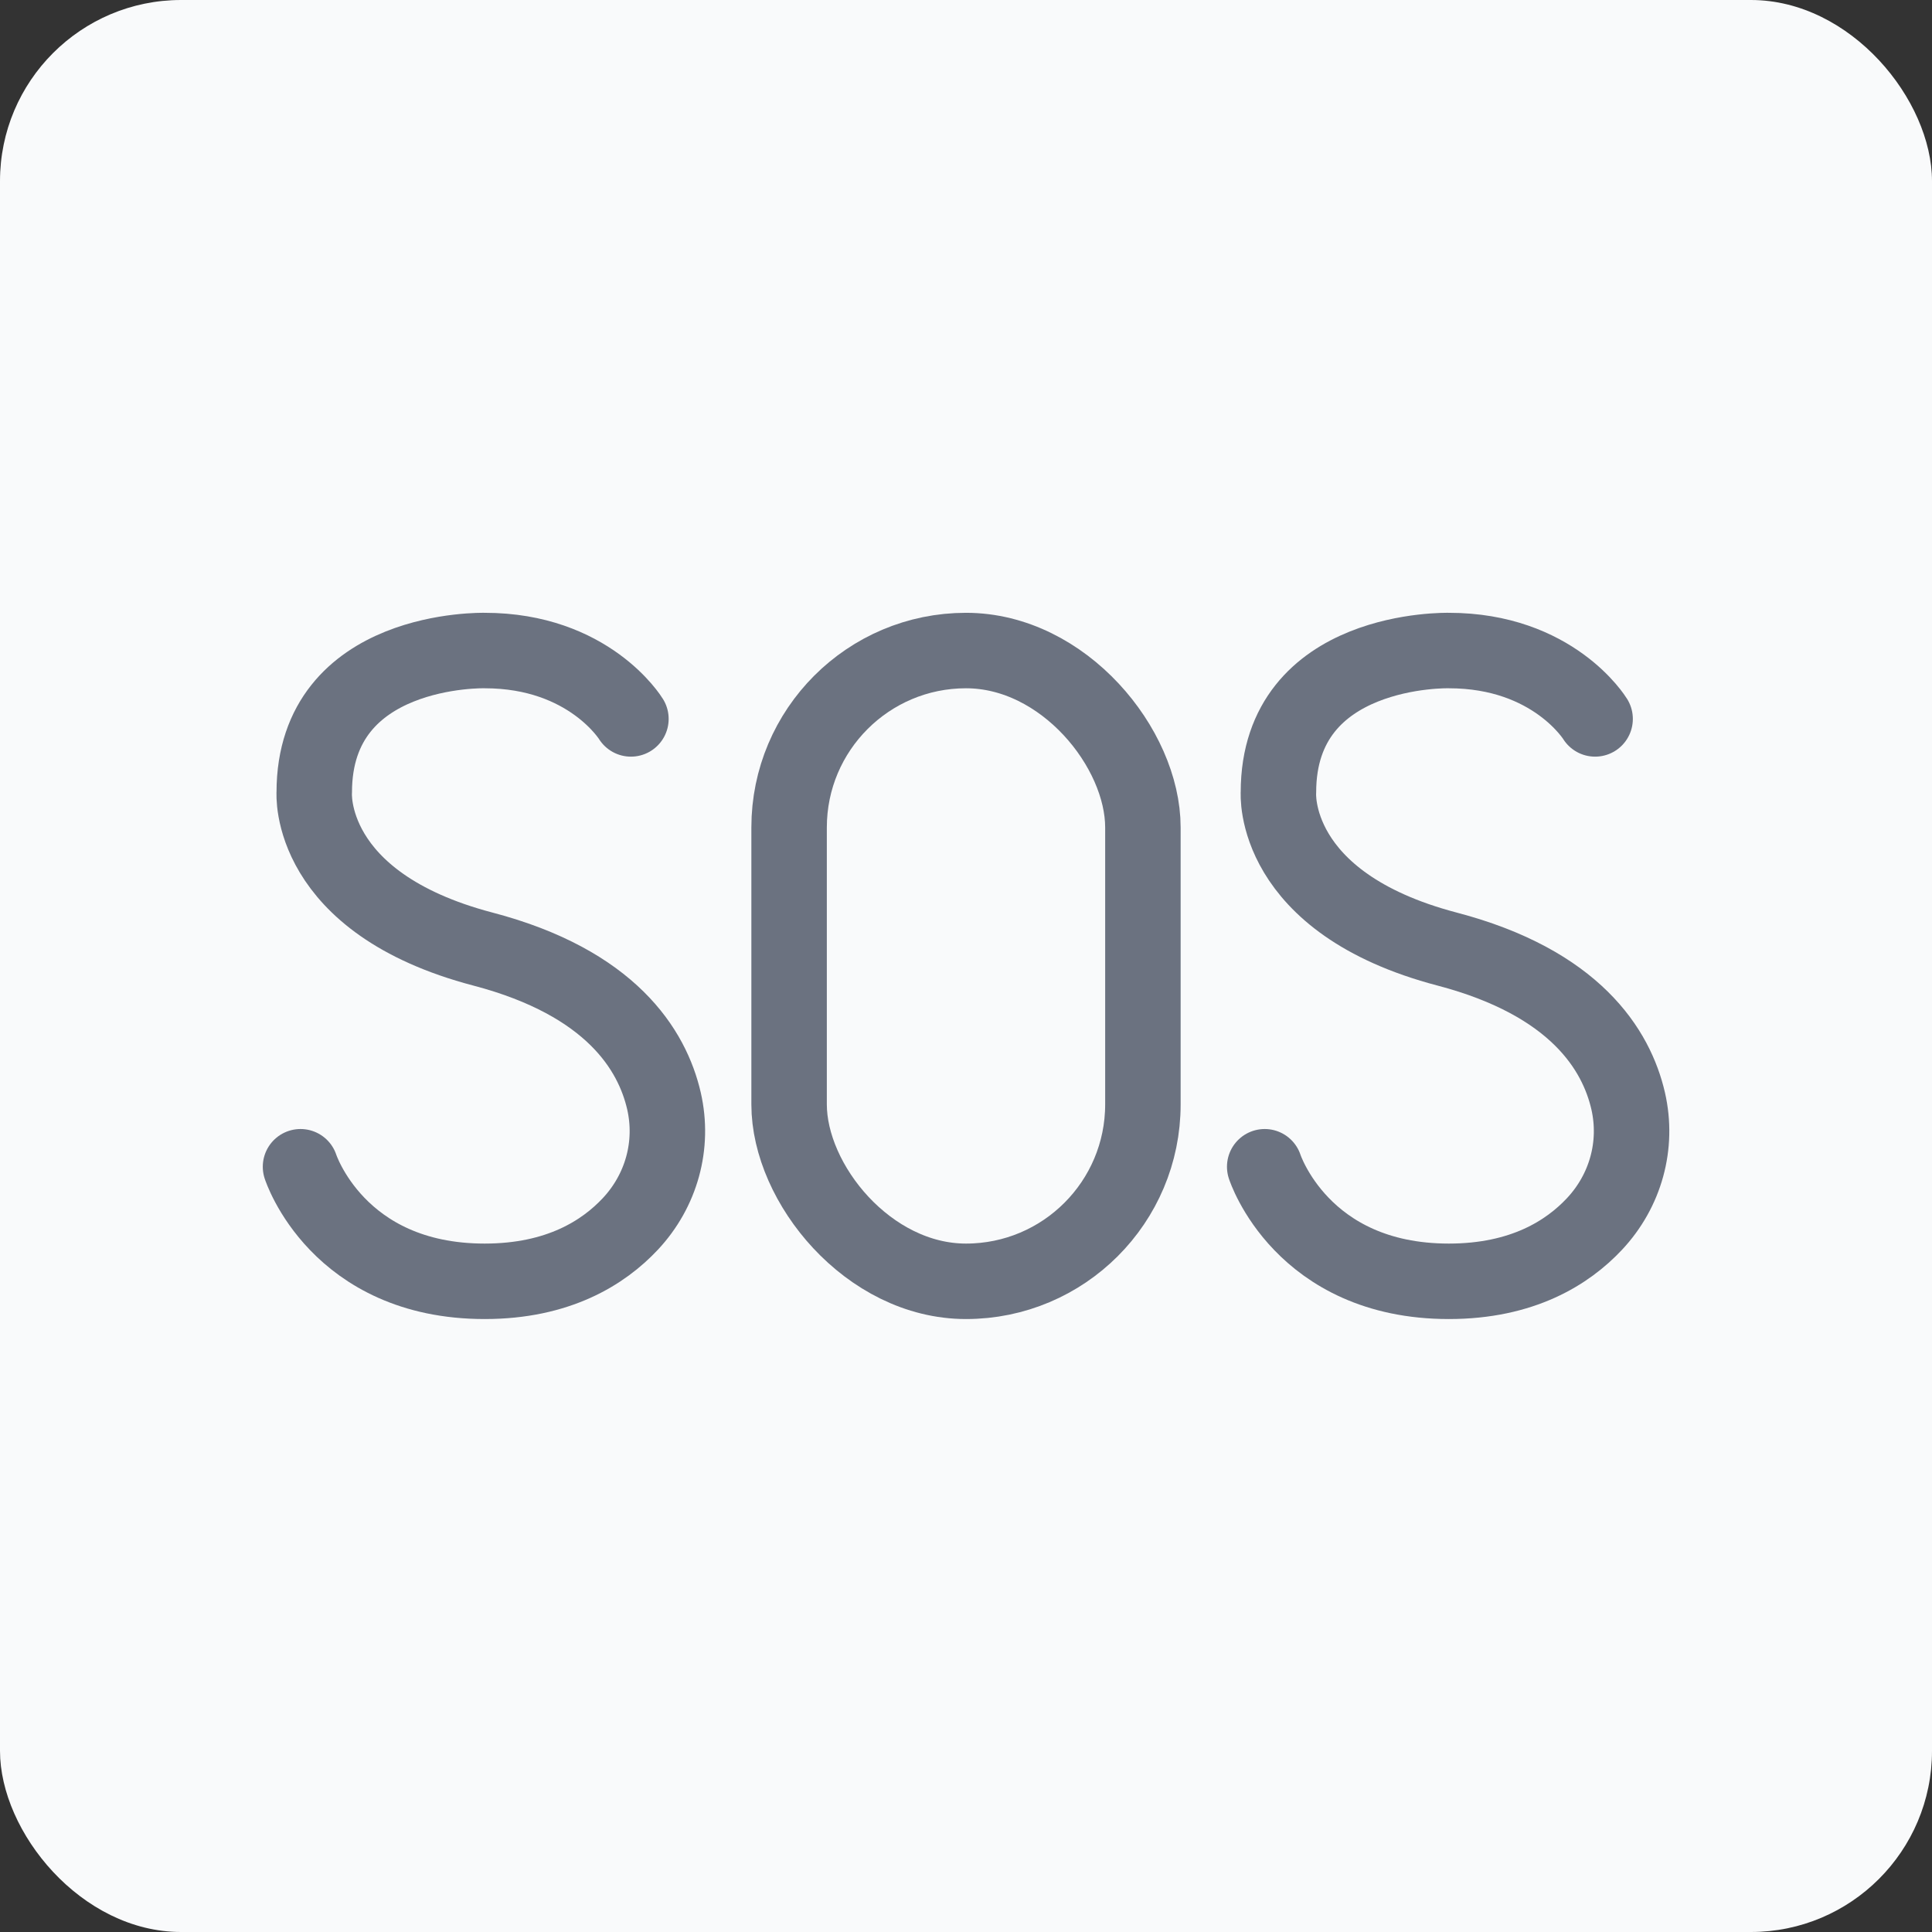
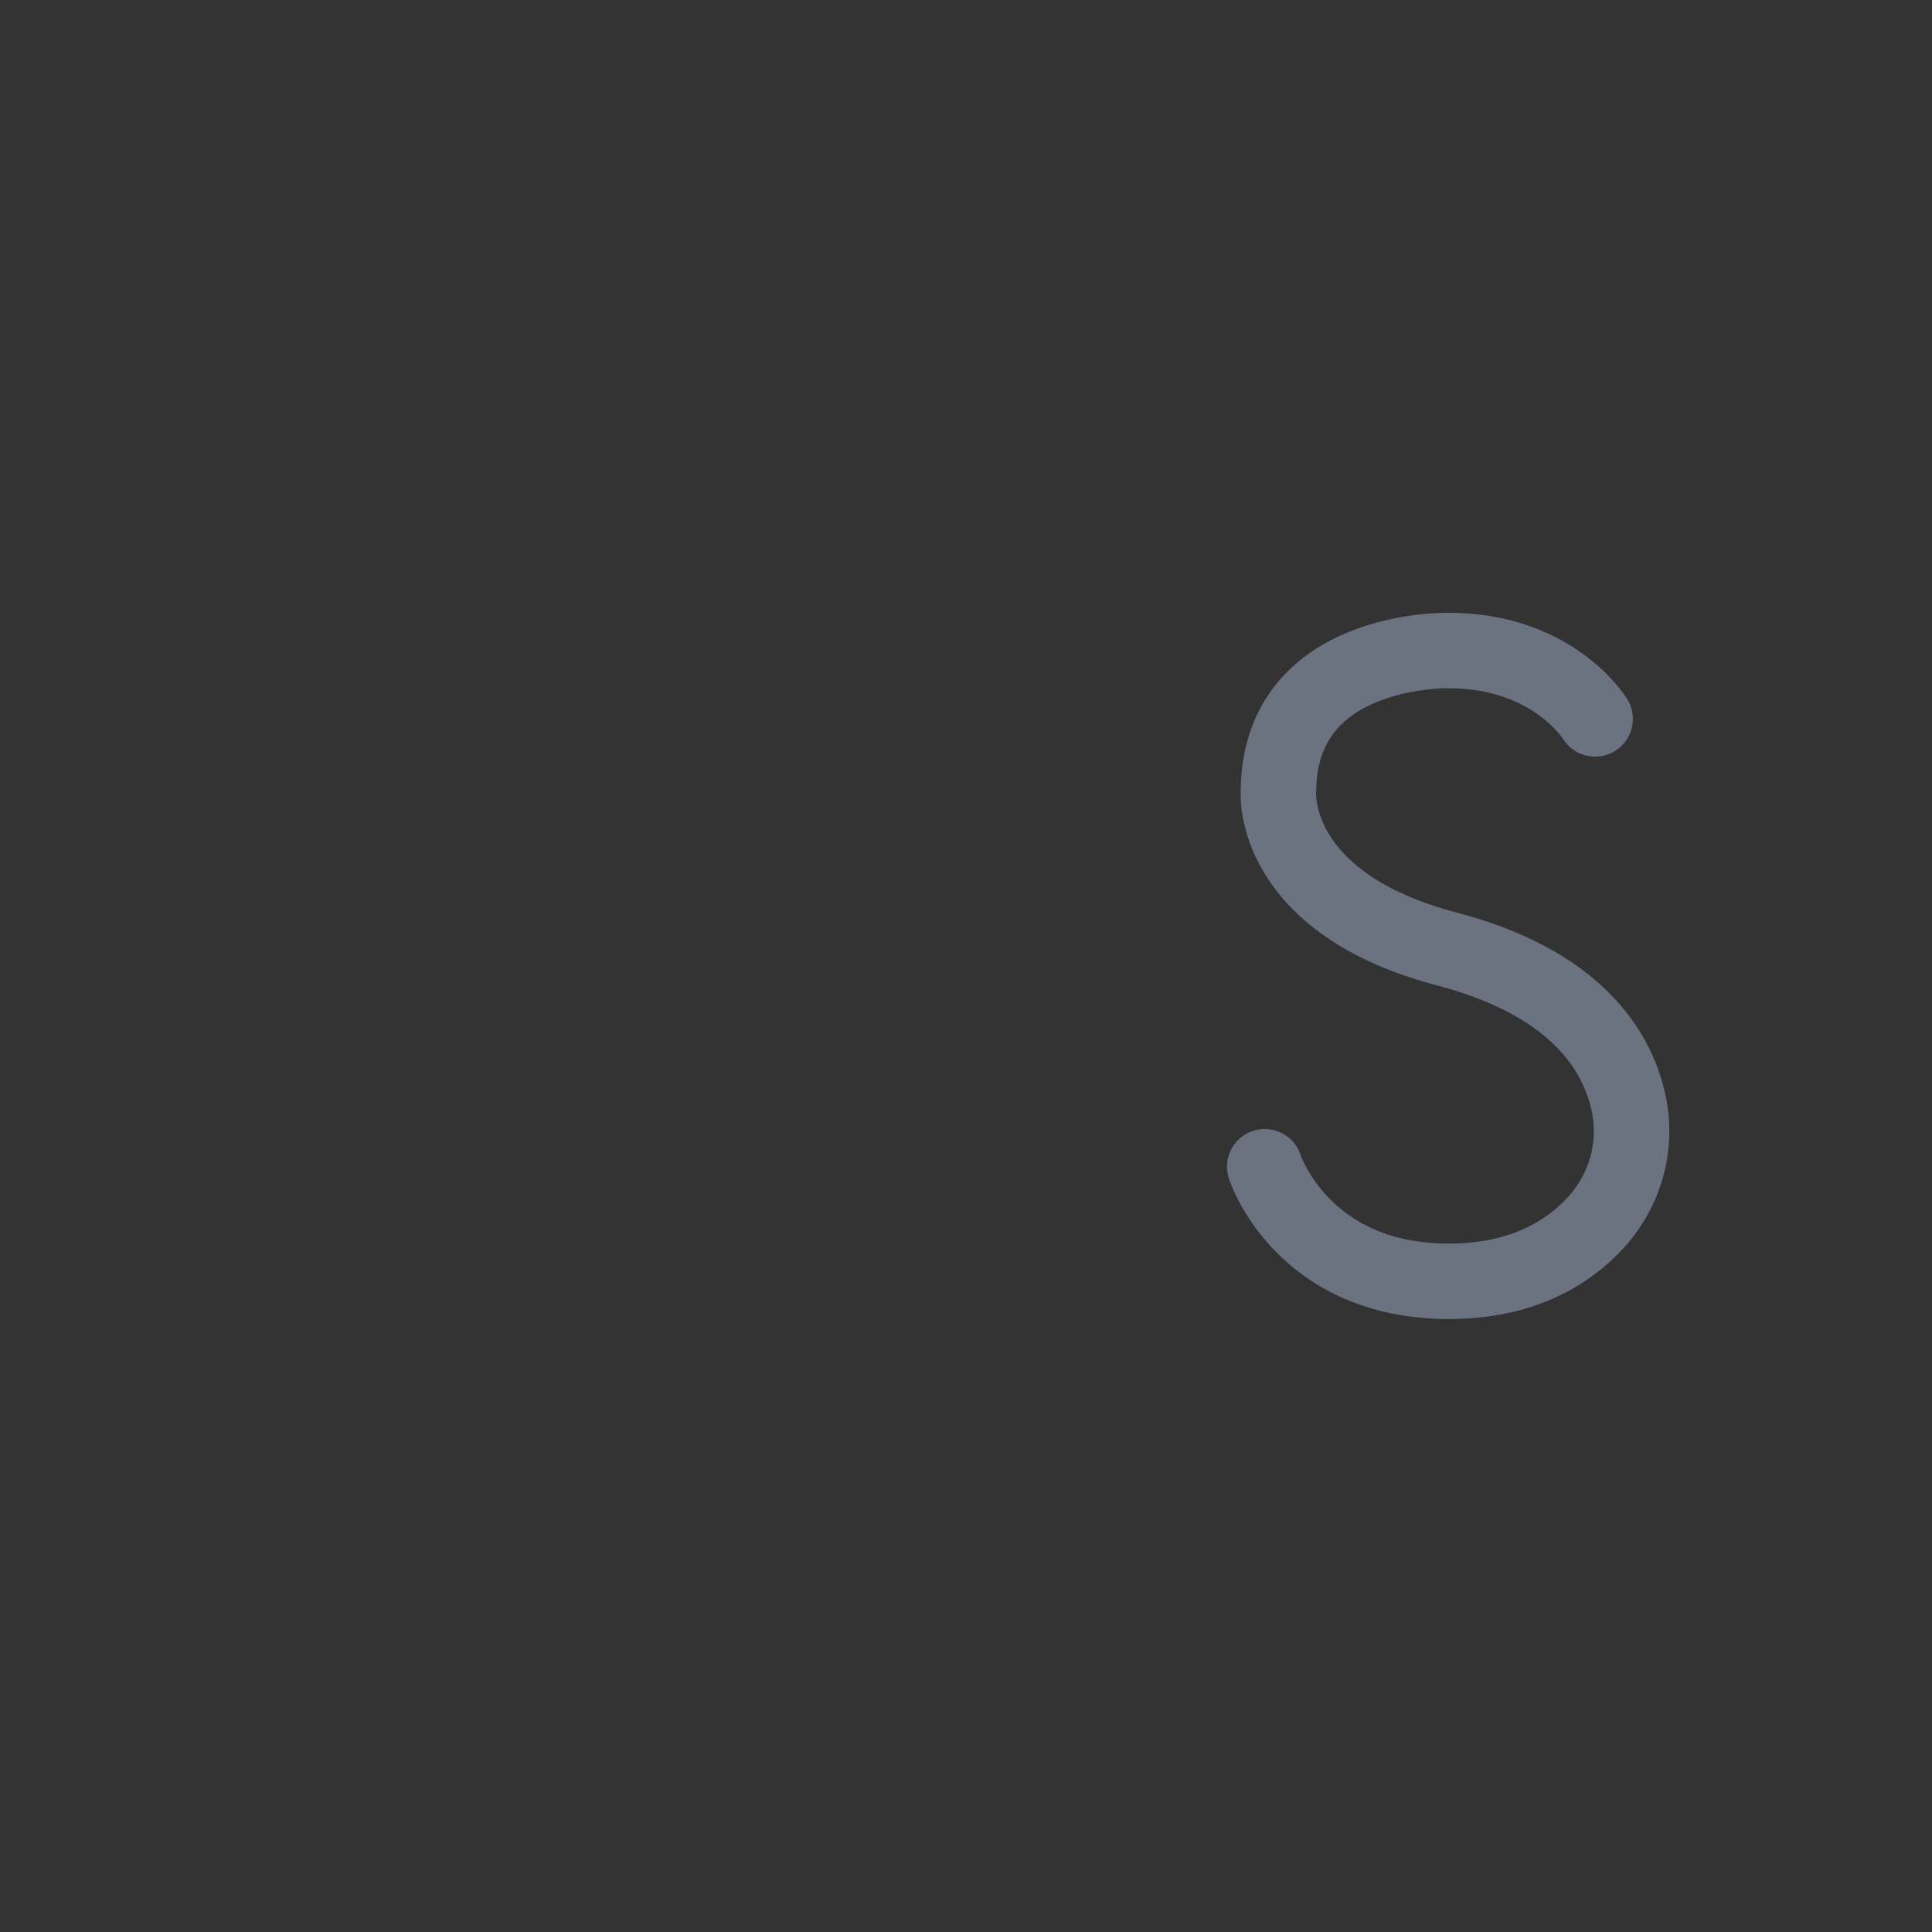
<svg xmlns="http://www.w3.org/2000/svg" viewBox="0 0 128 128">
  <rect x="0" y="0" width="128" height="128" fill="#333333" stroke="none" />
  <defs>
    <style>
      .cls-1 {
        fill: none;
        stroke: #6b7280;
        stroke-linecap: round;
        stroke-linejoin: round;
        stroke-width: 5px;
      }

      .cls-2 {
        fill: #f9fafb;
      }
    </style>
  </defs>
  <g id="sfondo">
-     <rect class="cls-2" width="128" height="128" rx="12" ry="12" />
-   </g>
+     </g>
  <g id="icone">
    <g>
-       <path class="cls-1" d="M41.8,47.63s-2.76-4.53-9.69-4.53c0,0-11.29-.29-11.29,9.39,0,0-.55,7.31,11.18,10.39,8.49,2.23,11.21,6.68,11.99,10.06.67,2.93-.17,5.95-2.23,8.15-1.78,1.9-4.77,3.8-9.65,3.8-9.76,0-12.2-7.59-12.2-7.59" />
      <path class="cls-1" d="M105.68,47.63s-2.76-4.53-9.69-4.53c0,0-11.29-.29-11.29,9.39,0,0-.55,7.31,11.18,10.39,8.49,2.23,11.21,6.68,11.99,10.06.67,2.93-.17,5.95-2.23,8.15-1.78,1.9-4.77,3.8-9.65,3.8-9.76,0-12.2-7.59-12.2-7.59" />
-       <rect class="cls-1" x="52.28" y="43.1" width="23.44" height="41.79" rx="11.72" ry="11.72" />
    </g>
  </g>
</svg>